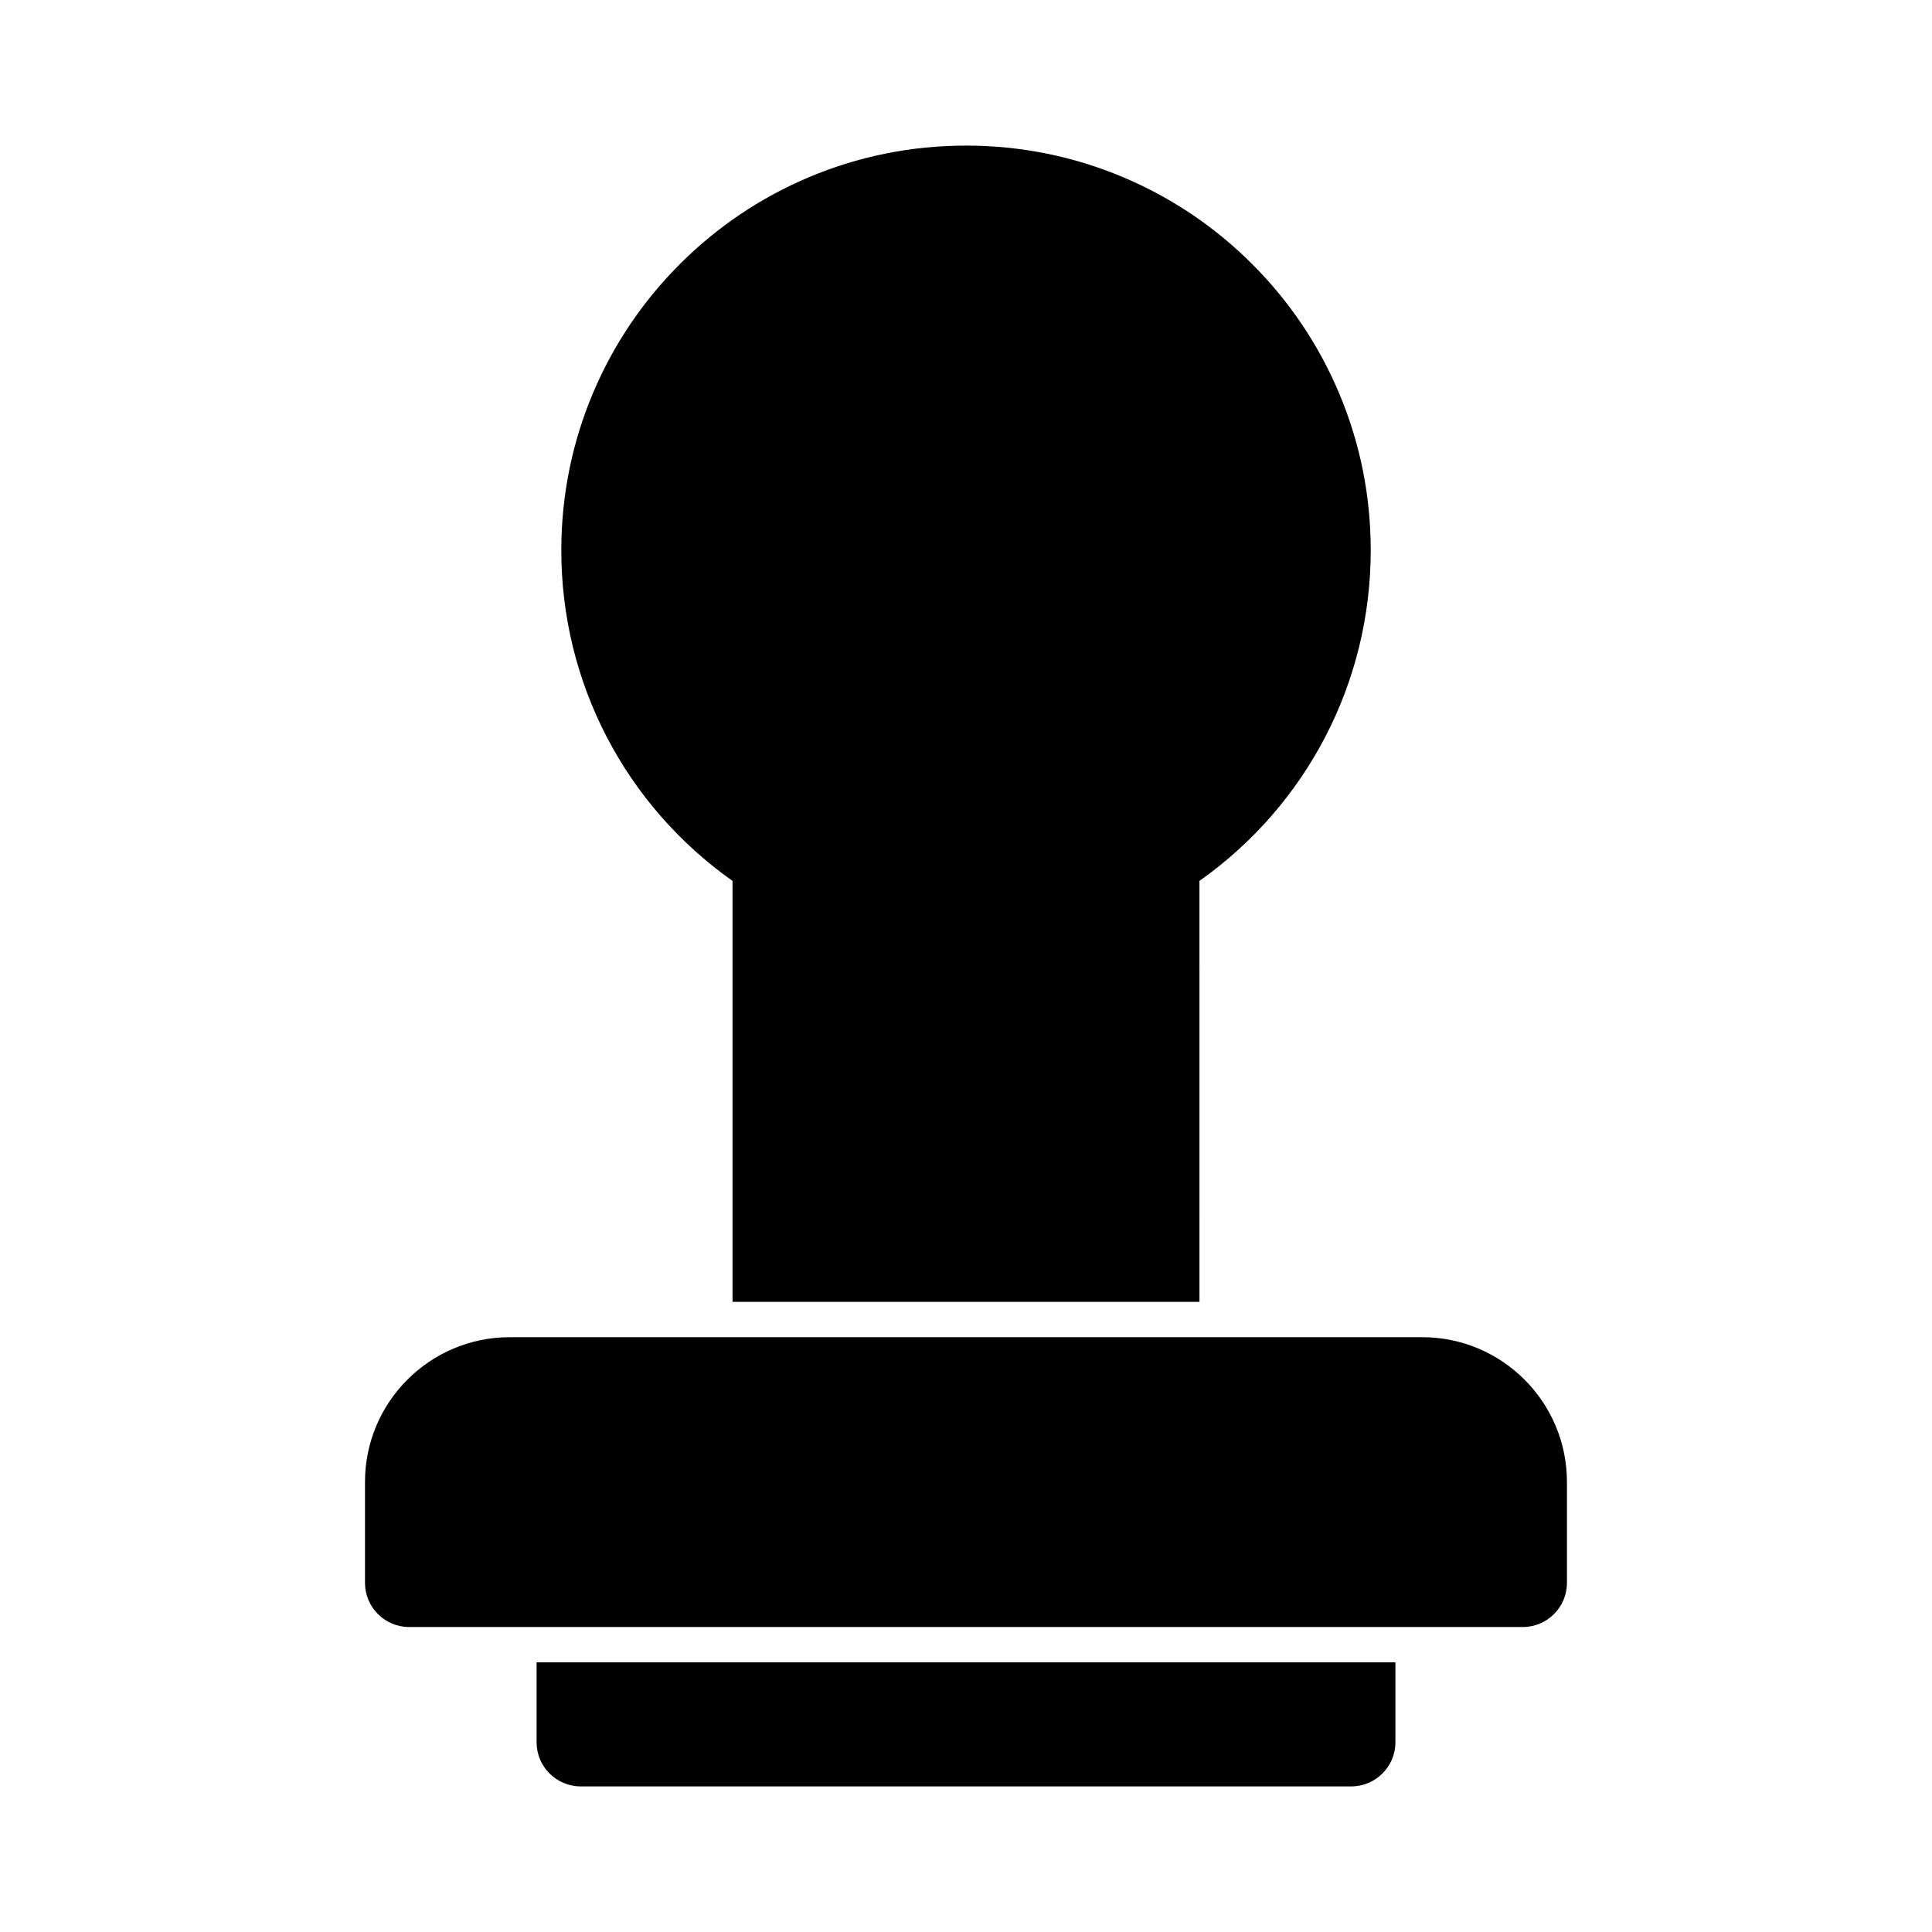
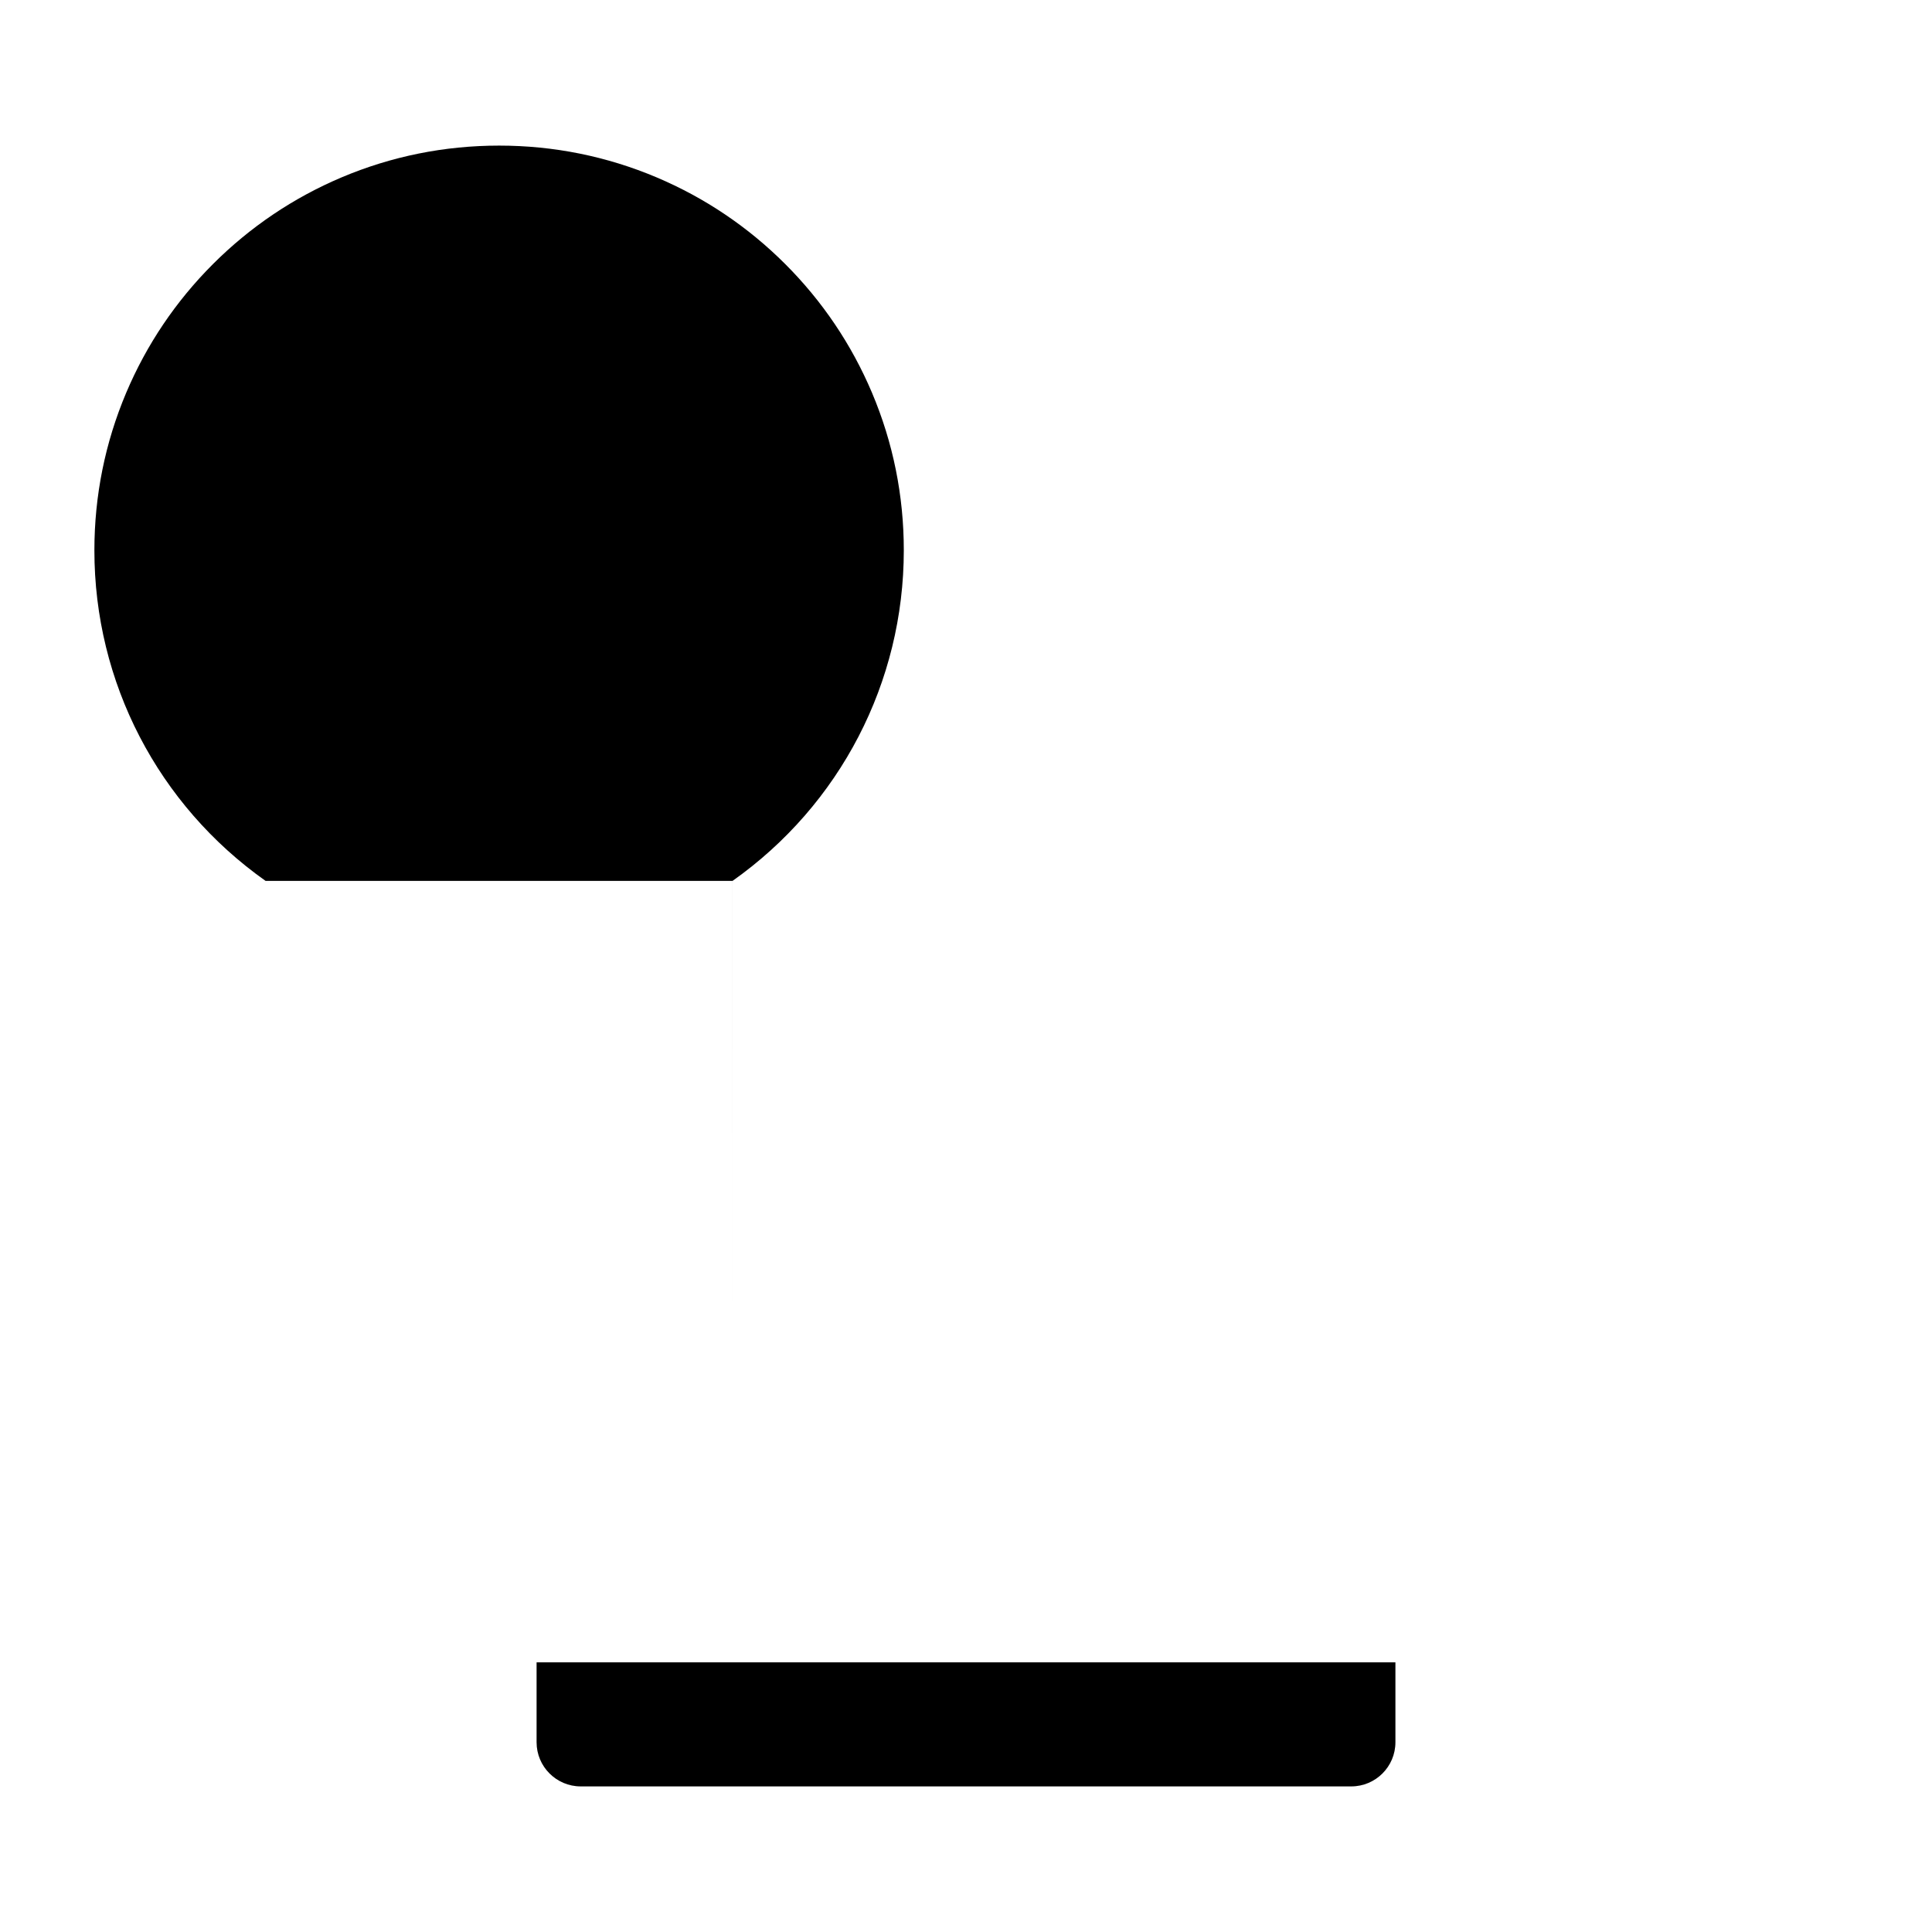
<svg xmlns="http://www.w3.org/2000/svg" fill="#000000" width="800px" height="800px" version="1.1" viewBox="144 144 512 512">
  <g>
    <path d="m286.2 584.54v21.184c0 6.445 5.25 11.691 11.691 11.691h204.21c6.445 0 11.699-5.242 11.699-11.691v-21.184z" />
-     <path d="m338.13 377.45v111.56h123.74l-0.004-111.56c28.488-20.137 45.391-52.602 45.391-87.617 0-14.477-2.832-28.52-8.43-41.754-5.406-12.77-13.129-24.238-22.977-34.086-9.848-9.848-21.316-17.578-34.094-22.984-13.227-5.59-27.277-8.422-41.746-8.422-14.477 0-28.527 2.832-41.754 8.422-12.77 5.406-24.238 13.137-34.086 22.984-9.848 9.848-17.578 21.316-22.984 34.086-5.59 13.234-8.43 27.277-8.43 41.754-0.02 35.016 16.883 67.48 45.371 87.617z" />
-     <path d="m520.91 498.37h-241.83c-21.145 0-38.352 17.199-38.352 38.344v26.773c0 6.445 5.25 11.691 11.699 11.691h295.13c6.445 0 11.699-5.242 11.699-11.691v-26.773c-0.004-21.145-17.203-38.344-38.348-38.344z" />
+     <path d="m338.13 377.45v111.56l-0.004-111.56c28.488-20.137 45.391-52.602 45.391-87.617 0-14.477-2.832-28.52-8.43-41.754-5.406-12.77-13.129-24.238-22.977-34.086-9.848-9.848-21.316-17.578-34.094-22.984-13.227-5.59-27.277-8.422-41.746-8.422-14.477 0-28.527 2.832-41.754 8.422-12.77 5.406-24.238 13.137-34.086 22.984-9.848 9.848-17.578 21.316-22.984 34.086-5.59 13.234-8.43 27.277-8.43 41.754-0.02 35.016 16.883 67.48 45.371 87.617z" />
  </g>
</svg>